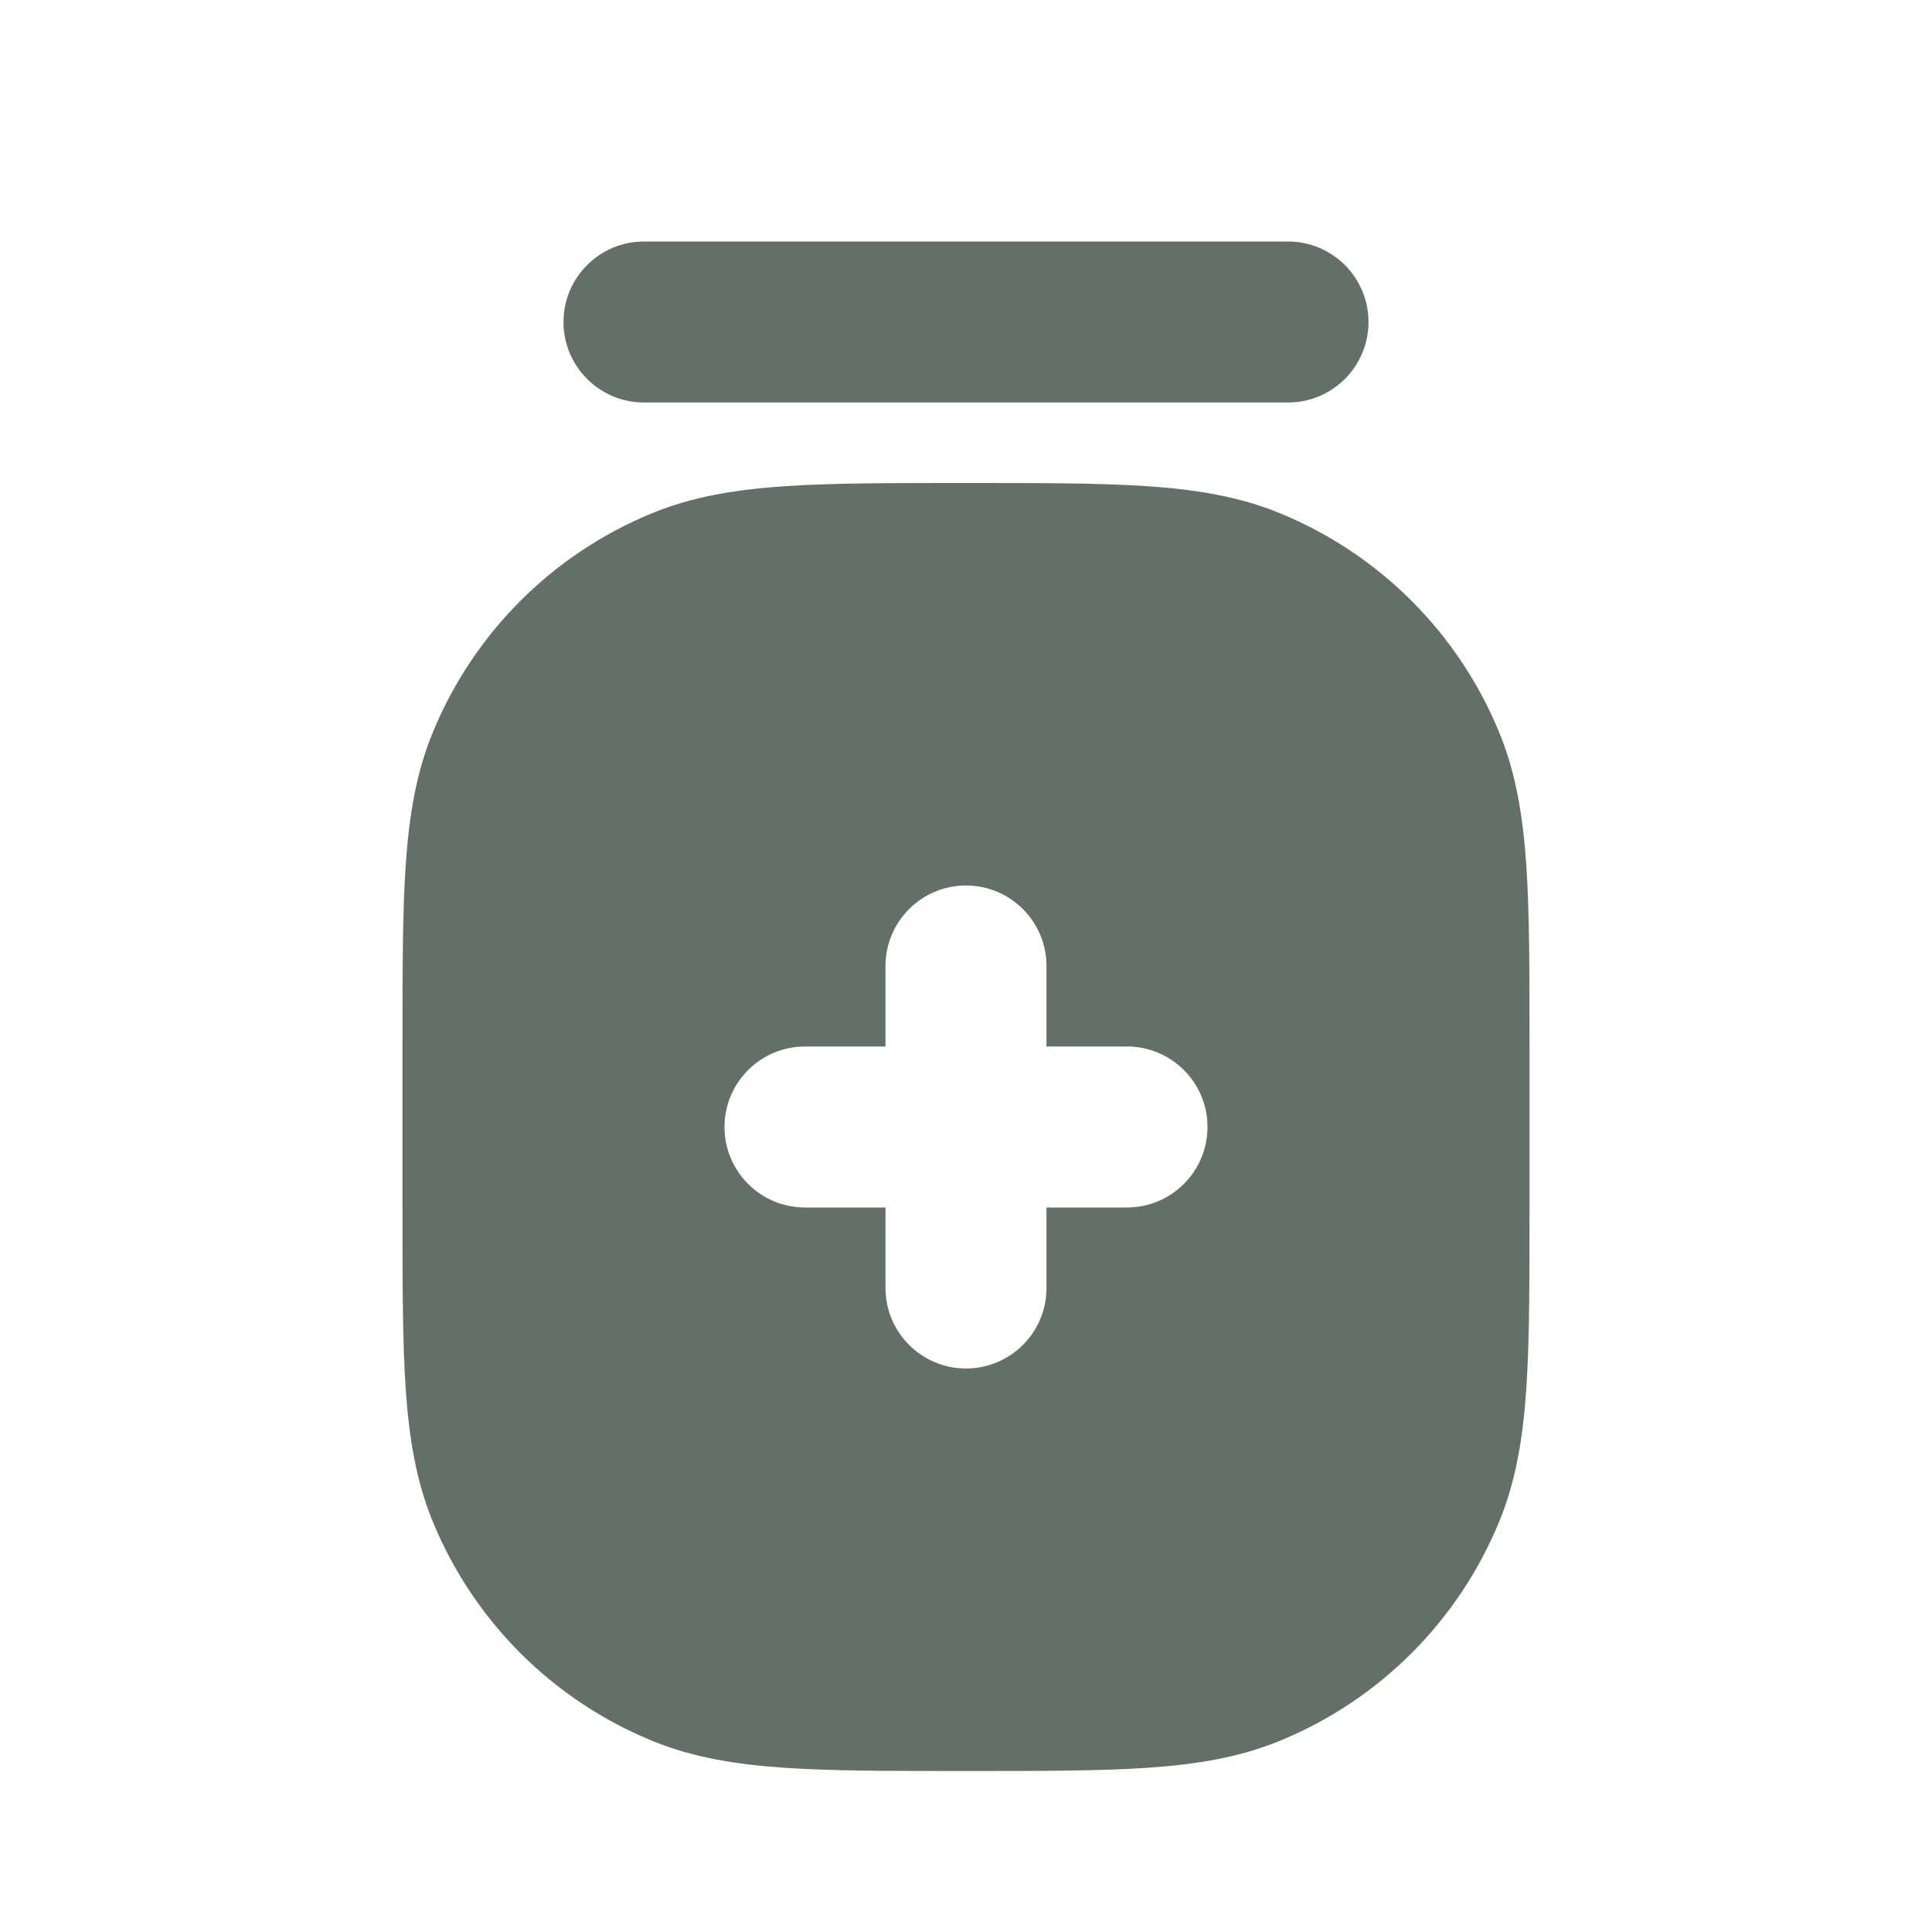
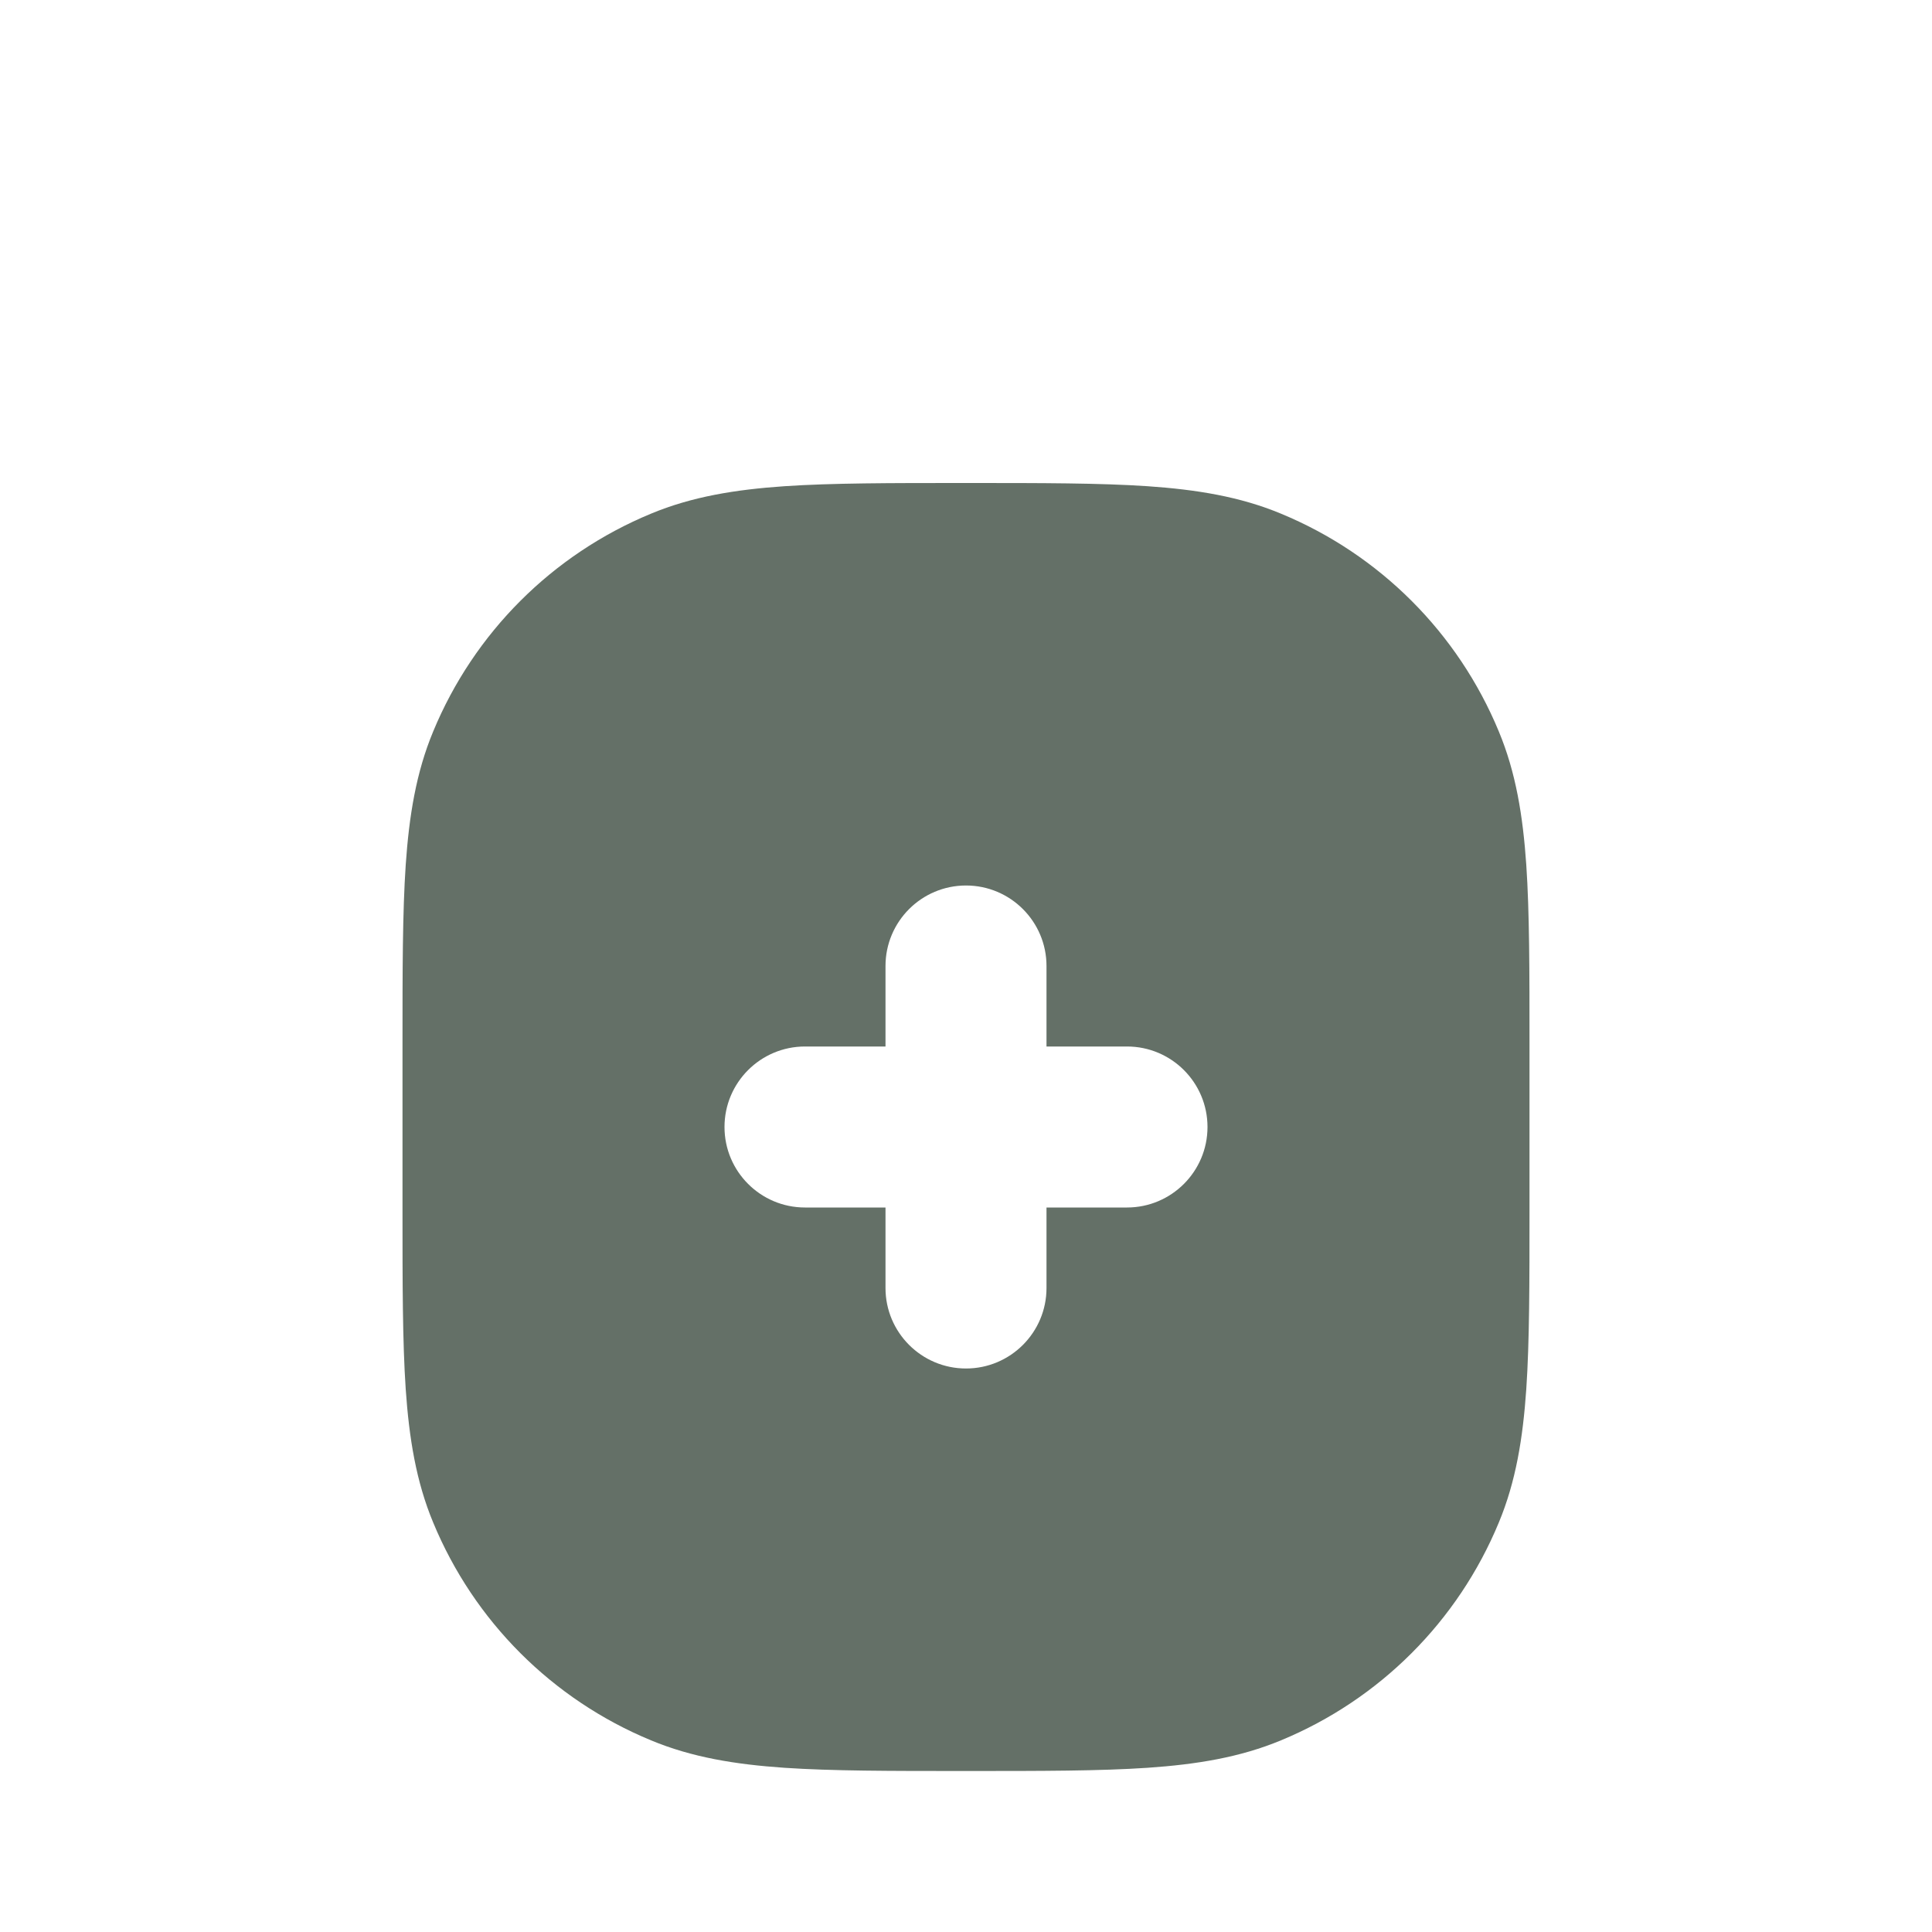
<svg xmlns="http://www.w3.org/2000/svg" width="24" height="24" viewBox="0 0 24 24" fill="none">
-   <path d="M8 3C7.448 3 7 3.448 7 4C7 4.552 7.448 5 8 5H16C16.552 5 17 4.552 17 4C17 3.448 16.552 3 16 3H8Z" fill="#647067" />
  <path fill-rule="evenodd" clip-rule="evenodd" d="M11.964 6H12.036C12.937 6 13.665 6 14.257 6.04C14.865 6.082 15.404 6.169 15.913 6.381C17.139 6.888 18.112 7.861 18.619 9.087C18.831 9.596 18.918 10.135 18.96 10.743C19 11.335 19 12.063 19 12.964V15.036C19 15.937 19 16.665 18.96 17.257C18.918 17.865 18.831 18.404 18.619 18.913C18.112 20.139 17.139 21.112 15.913 21.619C15.404 21.831 14.865 21.918 14.257 21.96C13.665 22 12.937 22 12.036 22H11.964C11.063 22 10.335 22 9.743 21.96C9.135 21.918 8.596 21.831 8.087 21.619C6.861 21.112 5.888 20.139 5.381 18.913C5.169 18.404 5.082 17.865 5.04 17.257C5 16.665 5 15.937 5 15.036V12.964C5 12.063 5 11.335 5.04 10.743C5.082 10.135 5.169 9.596 5.381 9.087C5.888 7.861 6.861 6.888 8.087 6.381C8.596 6.169 9.135 6.082 9.743 6.04C10.335 6 11.063 6 11.964 6ZM10 13C9.448 13 9 13.448 9 14C9 14.552 9.448 15 10 15H11V16C11 16.552 11.448 17 12 17C12.552 17 13 16.552 13 16V15H14C14.552 15 15 14.552 15 14C15 13.448 14.552 13 14 13H13V12C13 11.448 12.552 11 12 11C11.448 11 11 11.448 11 12V13H10Z" fill="#647067" />
</svg>